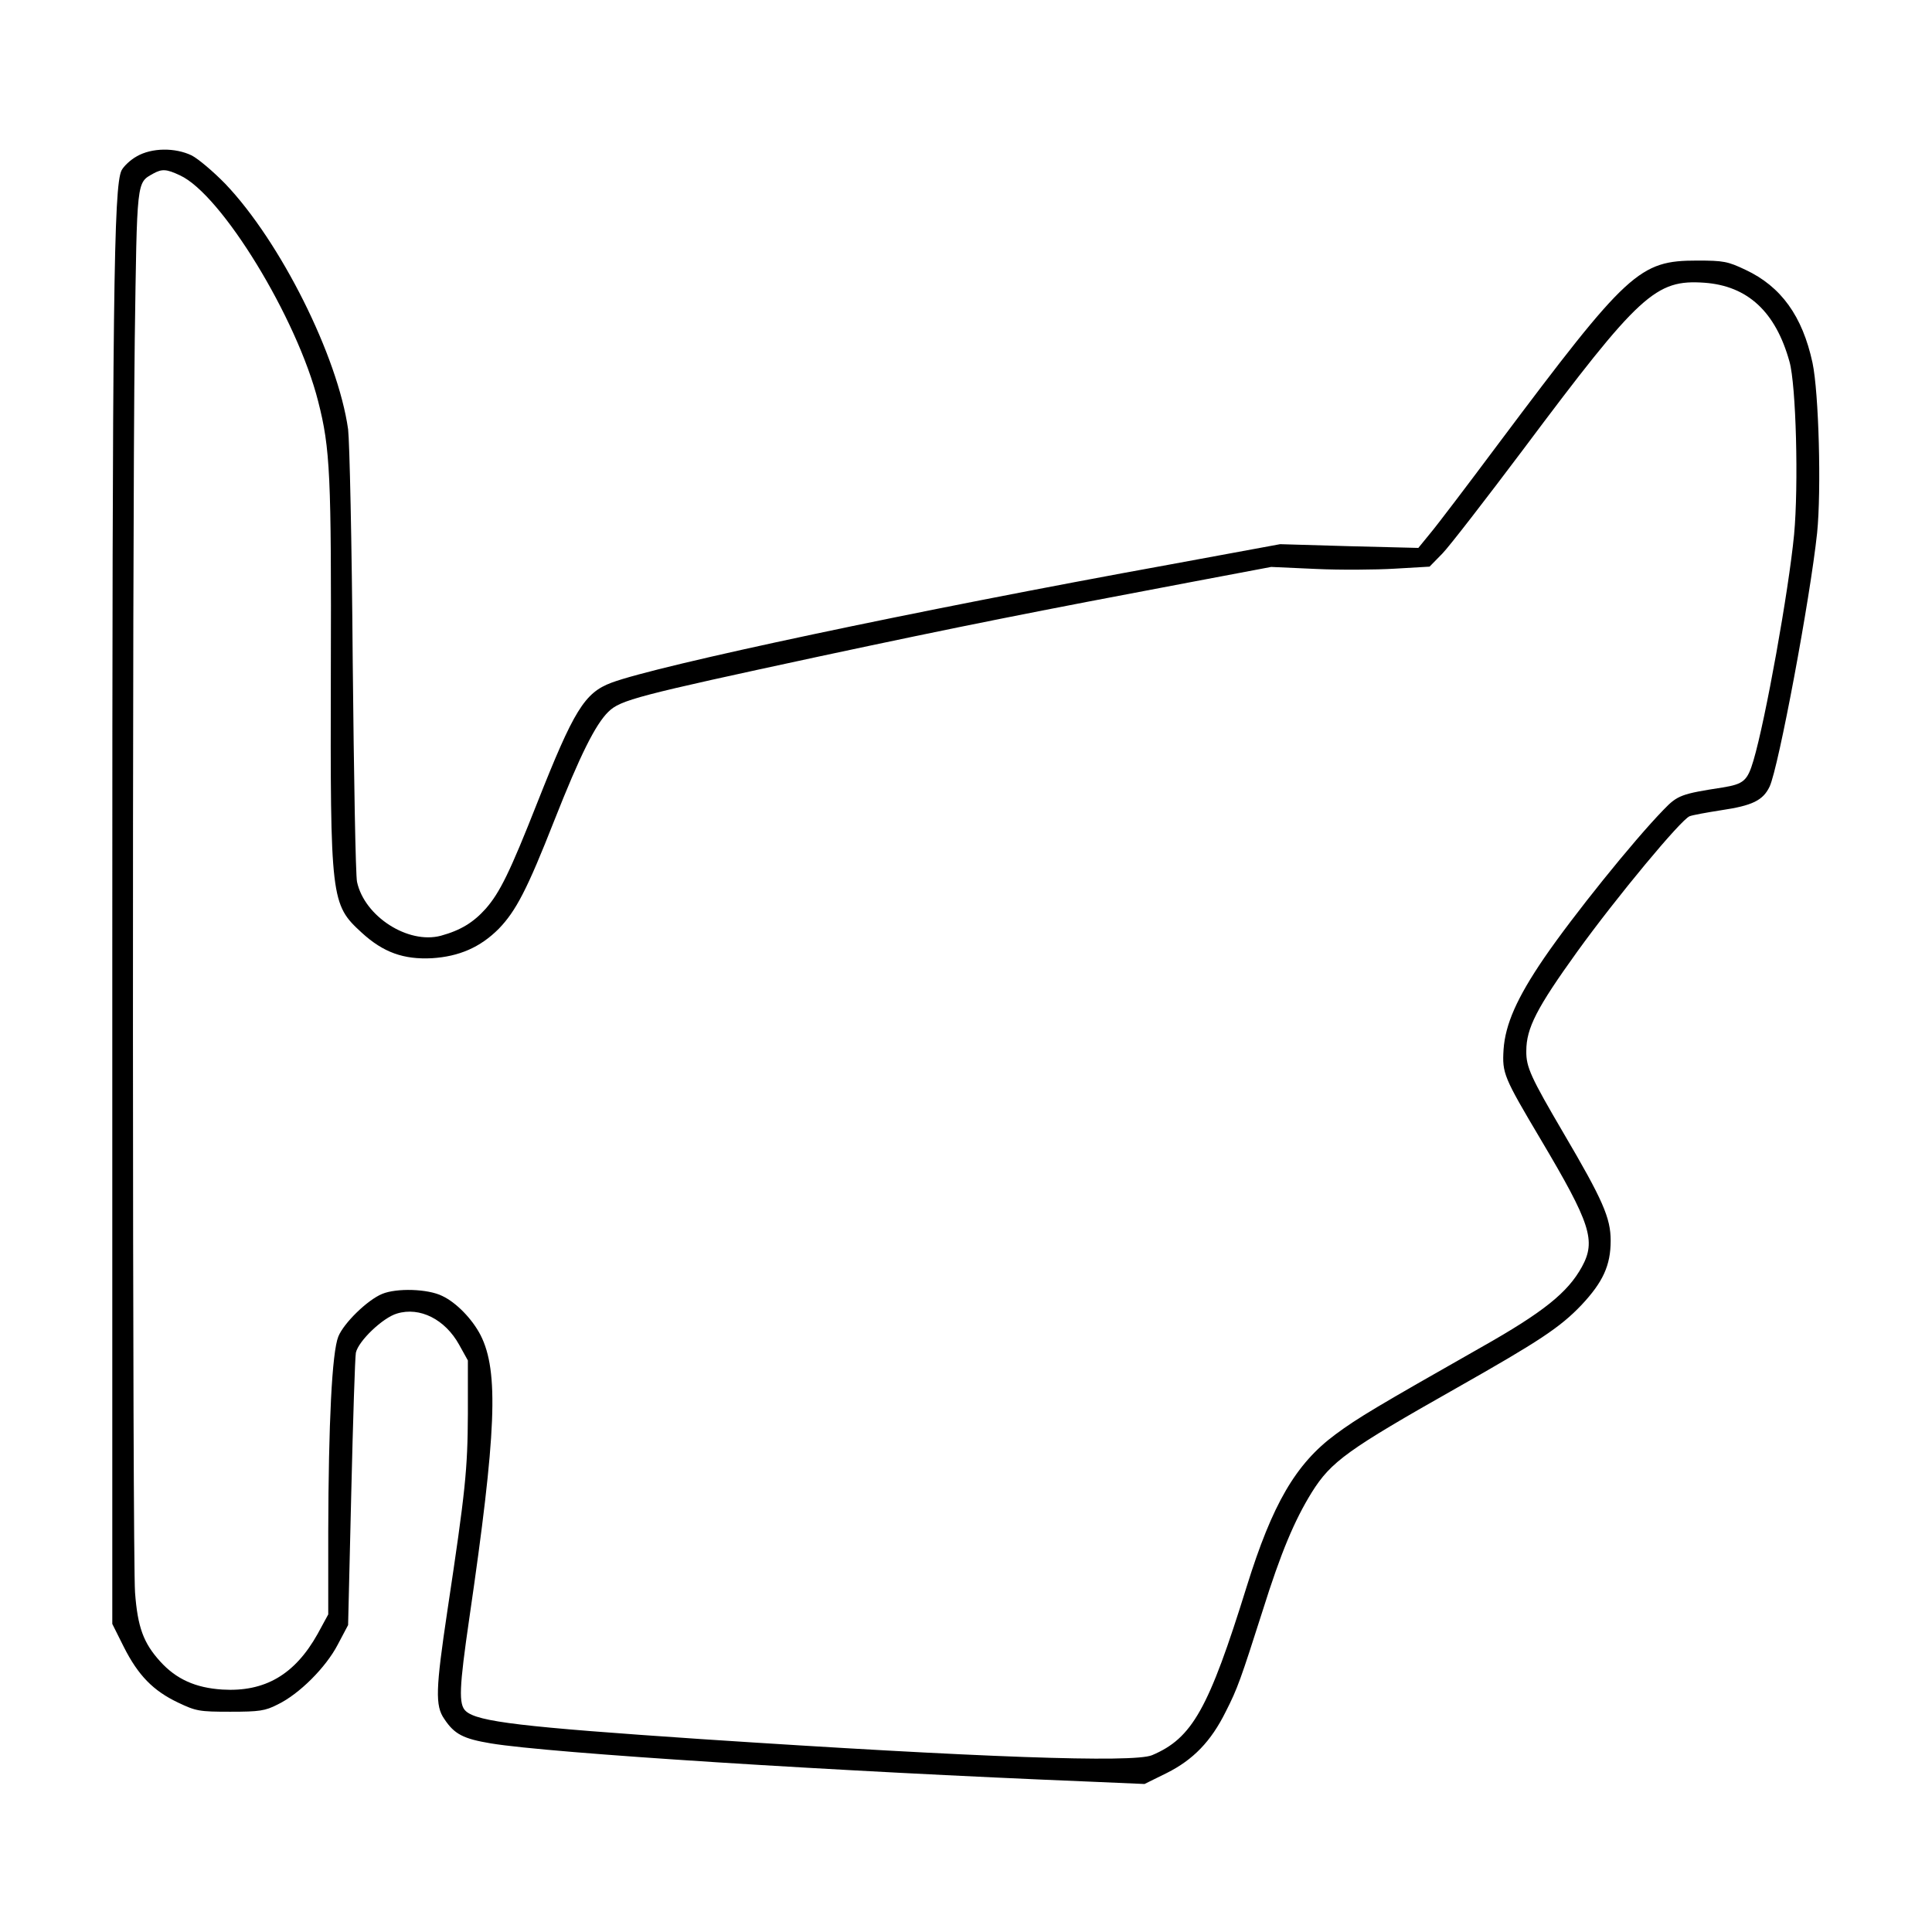
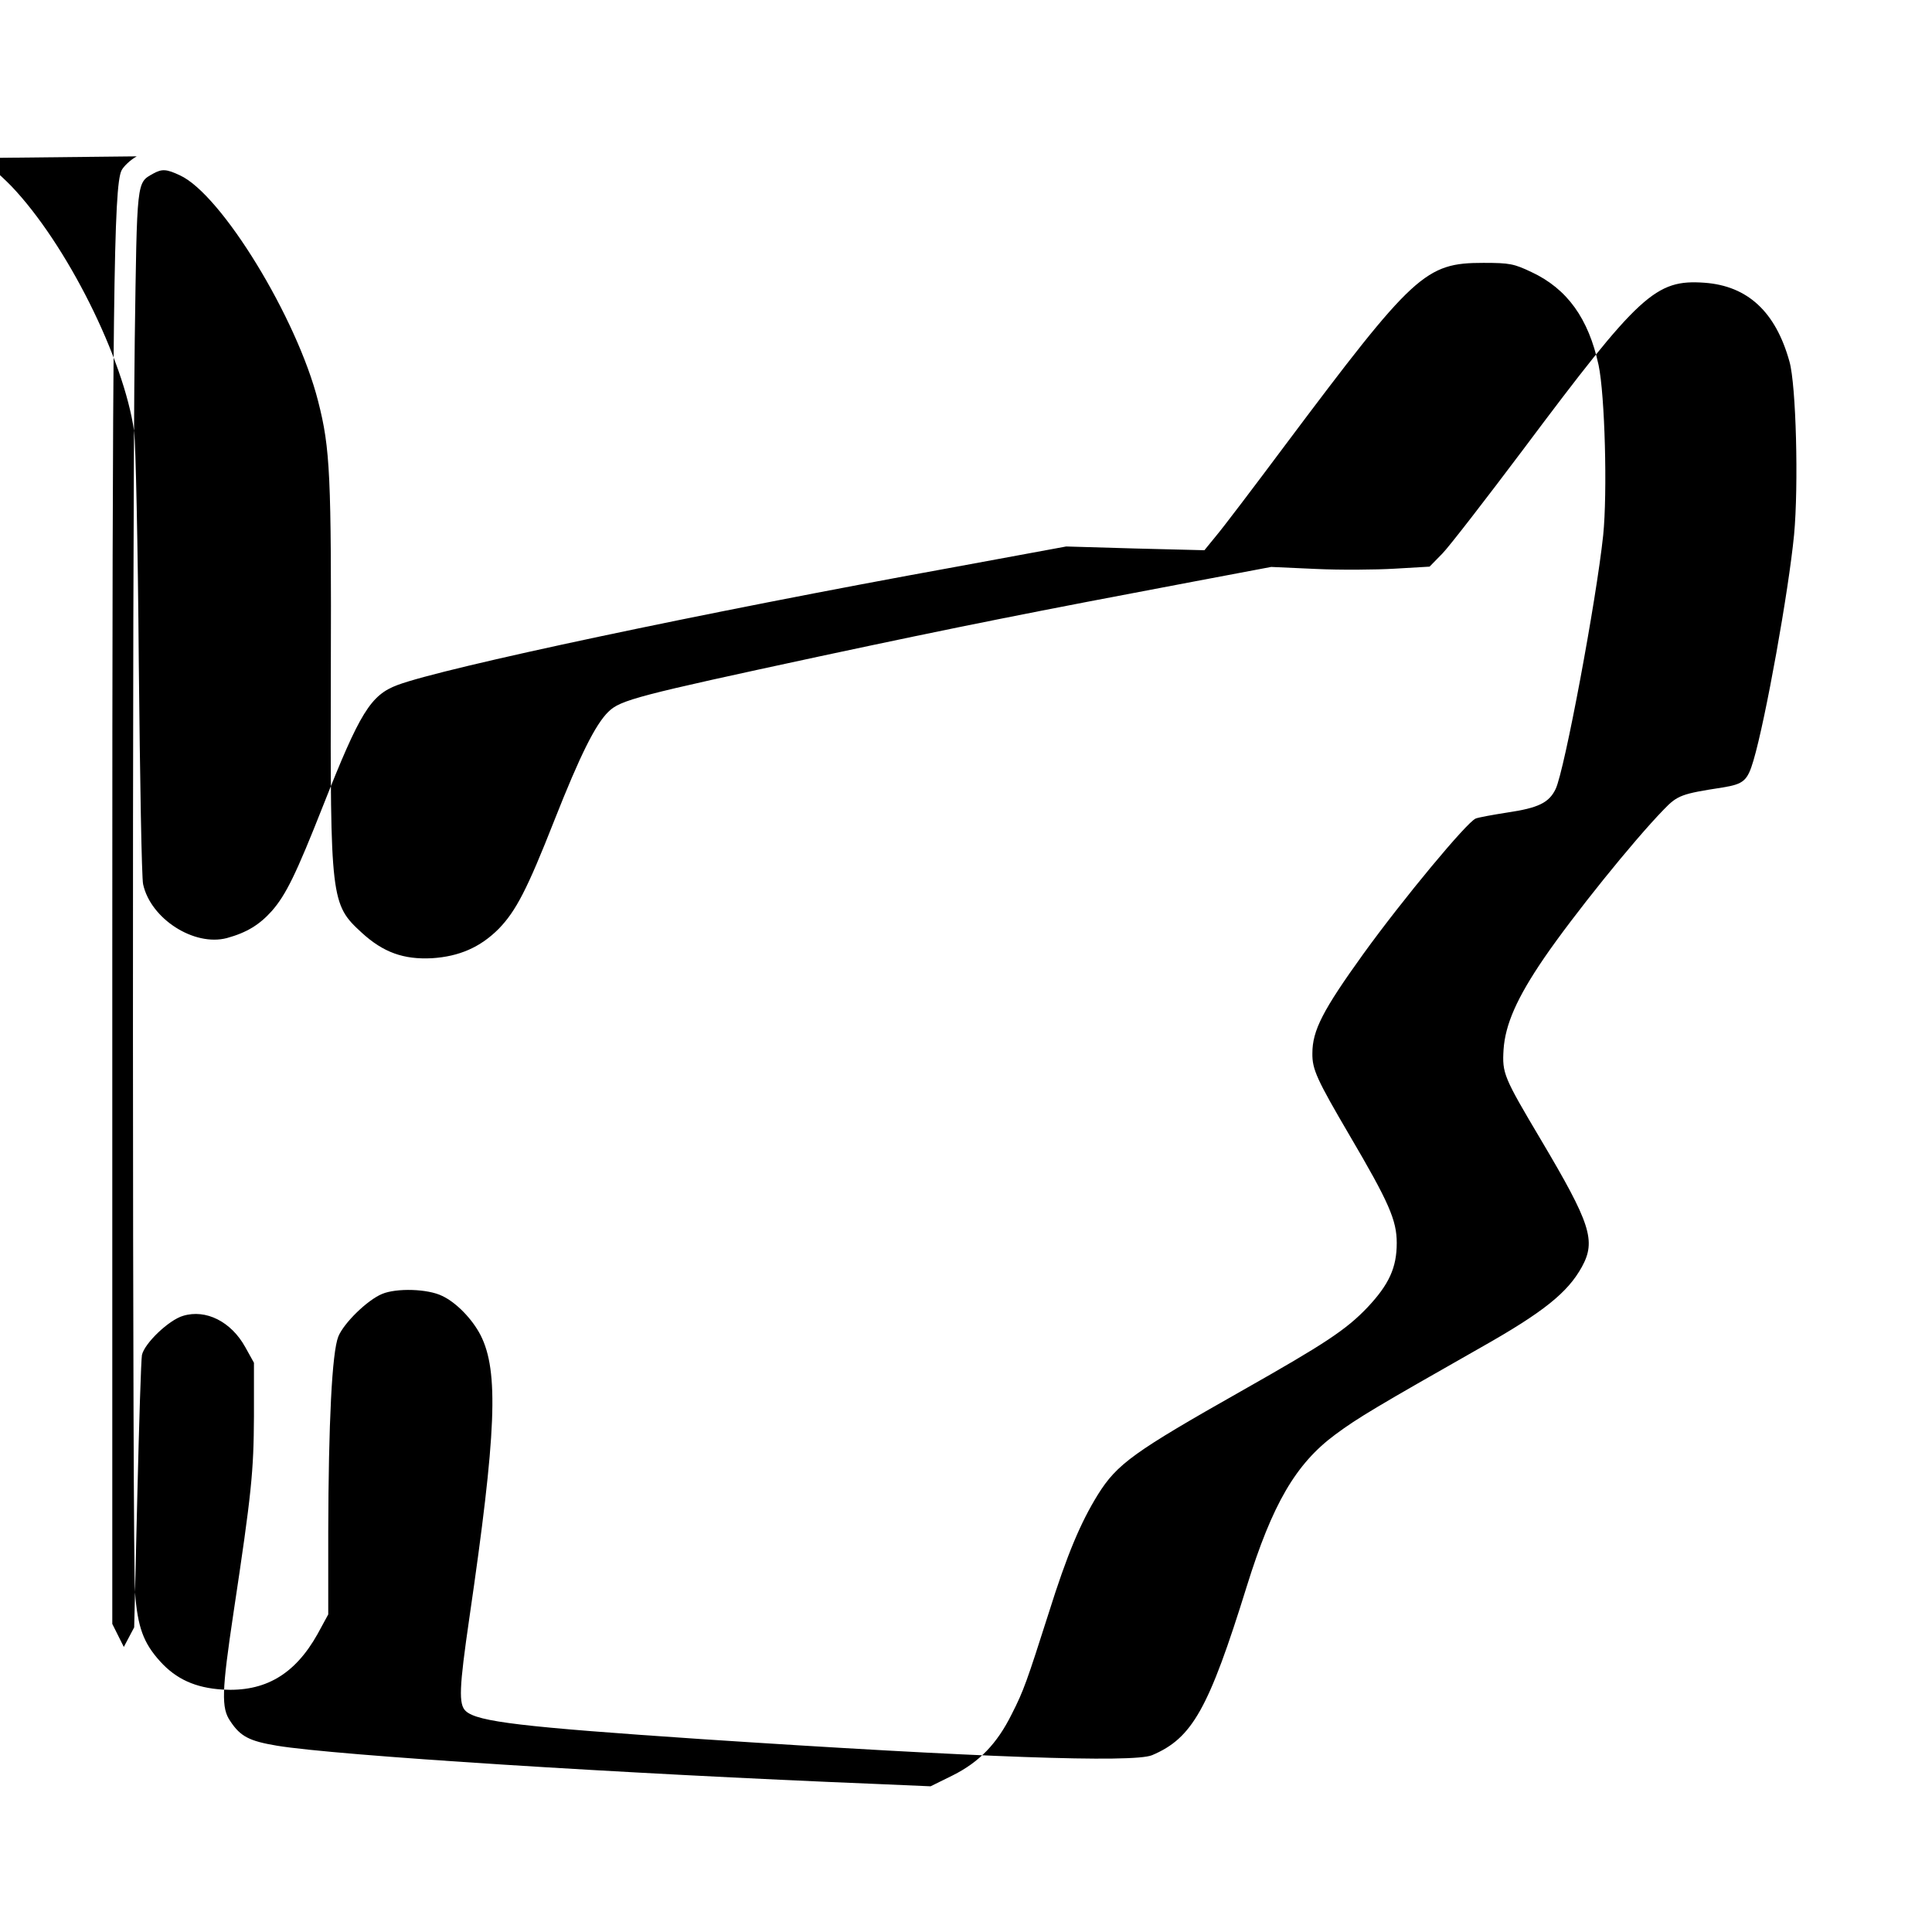
<svg xmlns="http://www.w3.org/2000/svg" version="1.0" width="503pt" height="503pt" viewBox="0 0 671 671" preserveAspectRatio="xMidYMid meet">
  <g transform="translate(0,671) scale(0.1,-0.1)" fill="#000000" stroke="none">
-     <path d="M475 6167 c-22 -12 -46 -35 -53 -49 -27 -57 -32 -435 -32 -2716 l0 -2332 40 -80 c50 -99 102 -152 188 -193 63 -30 74 -32 182 -32 101 0 121 3 164 25 75 36 168 129 209 208 l36 68 11 460 c6 252 13 471 16 486 9 41 94 122 143 136 79 24 167 -20 216 -109 l30 -54 0 -185 c-1 -194 -8 -265 -71 -683 -41 -274 -43 -331 -11 -377 35 -53 66 -69 162 -85 205 -34 1197 -97 2085 -133 l185 -8 77 38 c92 46 154 110 205 213 41 80 53 115 128 350 64 204 111 315 171 412 67 107 124 148 504 363 284 161 358 209 433 288 74 79 101 137 101 223 0 79 -27 141 -164 374 -113 193 -130 229 -129 285 0 79 36 149 177 345 138 191 360 458 390 470 9 4 59 13 110 21 108 16 145 34 168 82 31 66 141 654 165 881 15 148 6 487 -16 591 -35 162 -109 265 -233 323 -61 29 -76 32 -167 32 -202 0 -241 -36 -690 -635 -109 -146 -216 -287 -239 -314 l-40 -49 -240 6 -240 7 -385 -71 c-882 -160 -1776 -350 -1937 -410 -94 -35 -131 -96 -258 -417 -95 -241 -130 -312 -179 -368 -43 -48 -87 -75 -156 -94 -114 -30 -265 67 -291 187 -5 21 -11 367 -15 768 -3 413 -11 762 -16 804 -36 254 -235 652 -427 853 -41 42 -93 86 -116 98 -58 28 -139 27 -191 -3z m150 -66 c144 -66 407 -496 480 -785 42 -164 46 -256 44 -938 -2 -793 0 -809 107 -907 75 -69 146 -94 244 -89 95 6 168 38 232 102 60 62 99 137 193 376 90 228 143 334 188 378 42 41 100 56 732 192 496 106 744 155 1300 260 l270 51 155 -7 c85 -4 209 -3 275 1 l120 7 45 46 c25 26 151 189 281 362 404 540 459 590 629 578 150 -11 247 -101 295 -274 23 -81 32 -429 16 -601 -19 -196 -99 -642 -141 -784 -21 -71 -34 -82 -107 -94 -143 -22 -157 -27 -205 -77 -106 -109 -315 -369 -415 -515 -95 -139 -135 -231 -141 -318 -5 -83 0 -95 130 -314 172 -290 192 -350 142 -441 -49 -89 -133 -157 -351 -280 -359 -204 -427 -244 -505 -302 -138 -102 -219 -242 -308 -528 -132 -425 -189 -527 -329 -586 -65 -27 -600 -8 -1566 56 -621 42 -776 60 -817 97 -26 23 -23 82 12 323 94 644 103 857 39 983 -29 56 -84 113 -133 136 -50 25 -159 28 -209 7 -51 -21 -133 -101 -152 -148 -22 -55 -34 -299 -35 -679 l0 -286 -37 -68 c-79 -141 -183 -202 -331 -193 -93 6 -160 36 -216 98 -58 64 -78 119 -87 239 -9 126 -10 3609 -1 4351 8 560 6 544 64 577 31 17 46 16 93 -6z" />
+     <path d="M475 6167 c-22 -12 -46 -35 -53 -49 -27 -57 -32 -435 -32 -2716 l0 -2332 40 -80 l36 68 11 460 c6 252 13 471 16 486 9 41 94 122 143 136 79 24 167 -20 216 -109 l30 -54 0 -185 c-1 -194 -8 -265 -71 -683 -41 -274 -43 -331 -11 -377 35 -53 66 -69 162 -85 205 -34 1197 -97 2085 -133 l185 -8 77 38 c92 46 154 110 205 213 41 80 53 115 128 350 64 204 111 315 171 412 67 107 124 148 504 363 284 161 358 209 433 288 74 79 101 137 101 223 0 79 -27 141 -164 374 -113 193 -130 229 -129 285 0 79 36 149 177 345 138 191 360 458 390 470 9 4 59 13 110 21 108 16 145 34 168 82 31 66 141 654 165 881 15 148 6 487 -16 591 -35 162 -109 265 -233 323 -61 29 -76 32 -167 32 -202 0 -241 -36 -690 -635 -109 -146 -216 -287 -239 -314 l-40 -49 -240 6 -240 7 -385 -71 c-882 -160 -1776 -350 -1937 -410 -94 -35 -131 -96 -258 -417 -95 -241 -130 -312 -179 -368 -43 -48 -87 -75 -156 -94 -114 -30 -265 67 -291 187 -5 21 -11 367 -15 768 -3 413 -11 762 -16 804 -36 254 -235 652 -427 853 -41 42 -93 86 -116 98 -58 28 -139 27 -191 -3z m150 -66 c144 -66 407 -496 480 -785 42 -164 46 -256 44 -938 -2 -793 0 -809 107 -907 75 -69 146 -94 244 -89 95 6 168 38 232 102 60 62 99 137 193 376 90 228 143 334 188 378 42 41 100 56 732 192 496 106 744 155 1300 260 l270 51 155 -7 c85 -4 209 -3 275 1 l120 7 45 46 c25 26 151 189 281 362 404 540 459 590 629 578 150 -11 247 -101 295 -274 23 -81 32 -429 16 -601 -19 -196 -99 -642 -141 -784 -21 -71 -34 -82 -107 -94 -143 -22 -157 -27 -205 -77 -106 -109 -315 -369 -415 -515 -95 -139 -135 -231 -141 -318 -5 -83 0 -95 130 -314 172 -290 192 -350 142 -441 -49 -89 -133 -157 -351 -280 -359 -204 -427 -244 -505 -302 -138 -102 -219 -242 -308 -528 -132 -425 -189 -527 -329 -586 -65 -27 -600 -8 -1566 56 -621 42 -776 60 -817 97 -26 23 -23 82 12 323 94 644 103 857 39 983 -29 56 -84 113 -133 136 -50 25 -159 28 -209 7 -51 -21 -133 -101 -152 -148 -22 -55 -34 -299 -35 -679 l0 -286 -37 -68 c-79 -141 -183 -202 -331 -193 -93 6 -160 36 -216 98 -58 64 -78 119 -87 239 -9 126 -10 3609 -1 4351 8 560 6 544 64 577 31 17 46 16 93 -6z" />
  </g>
</svg>